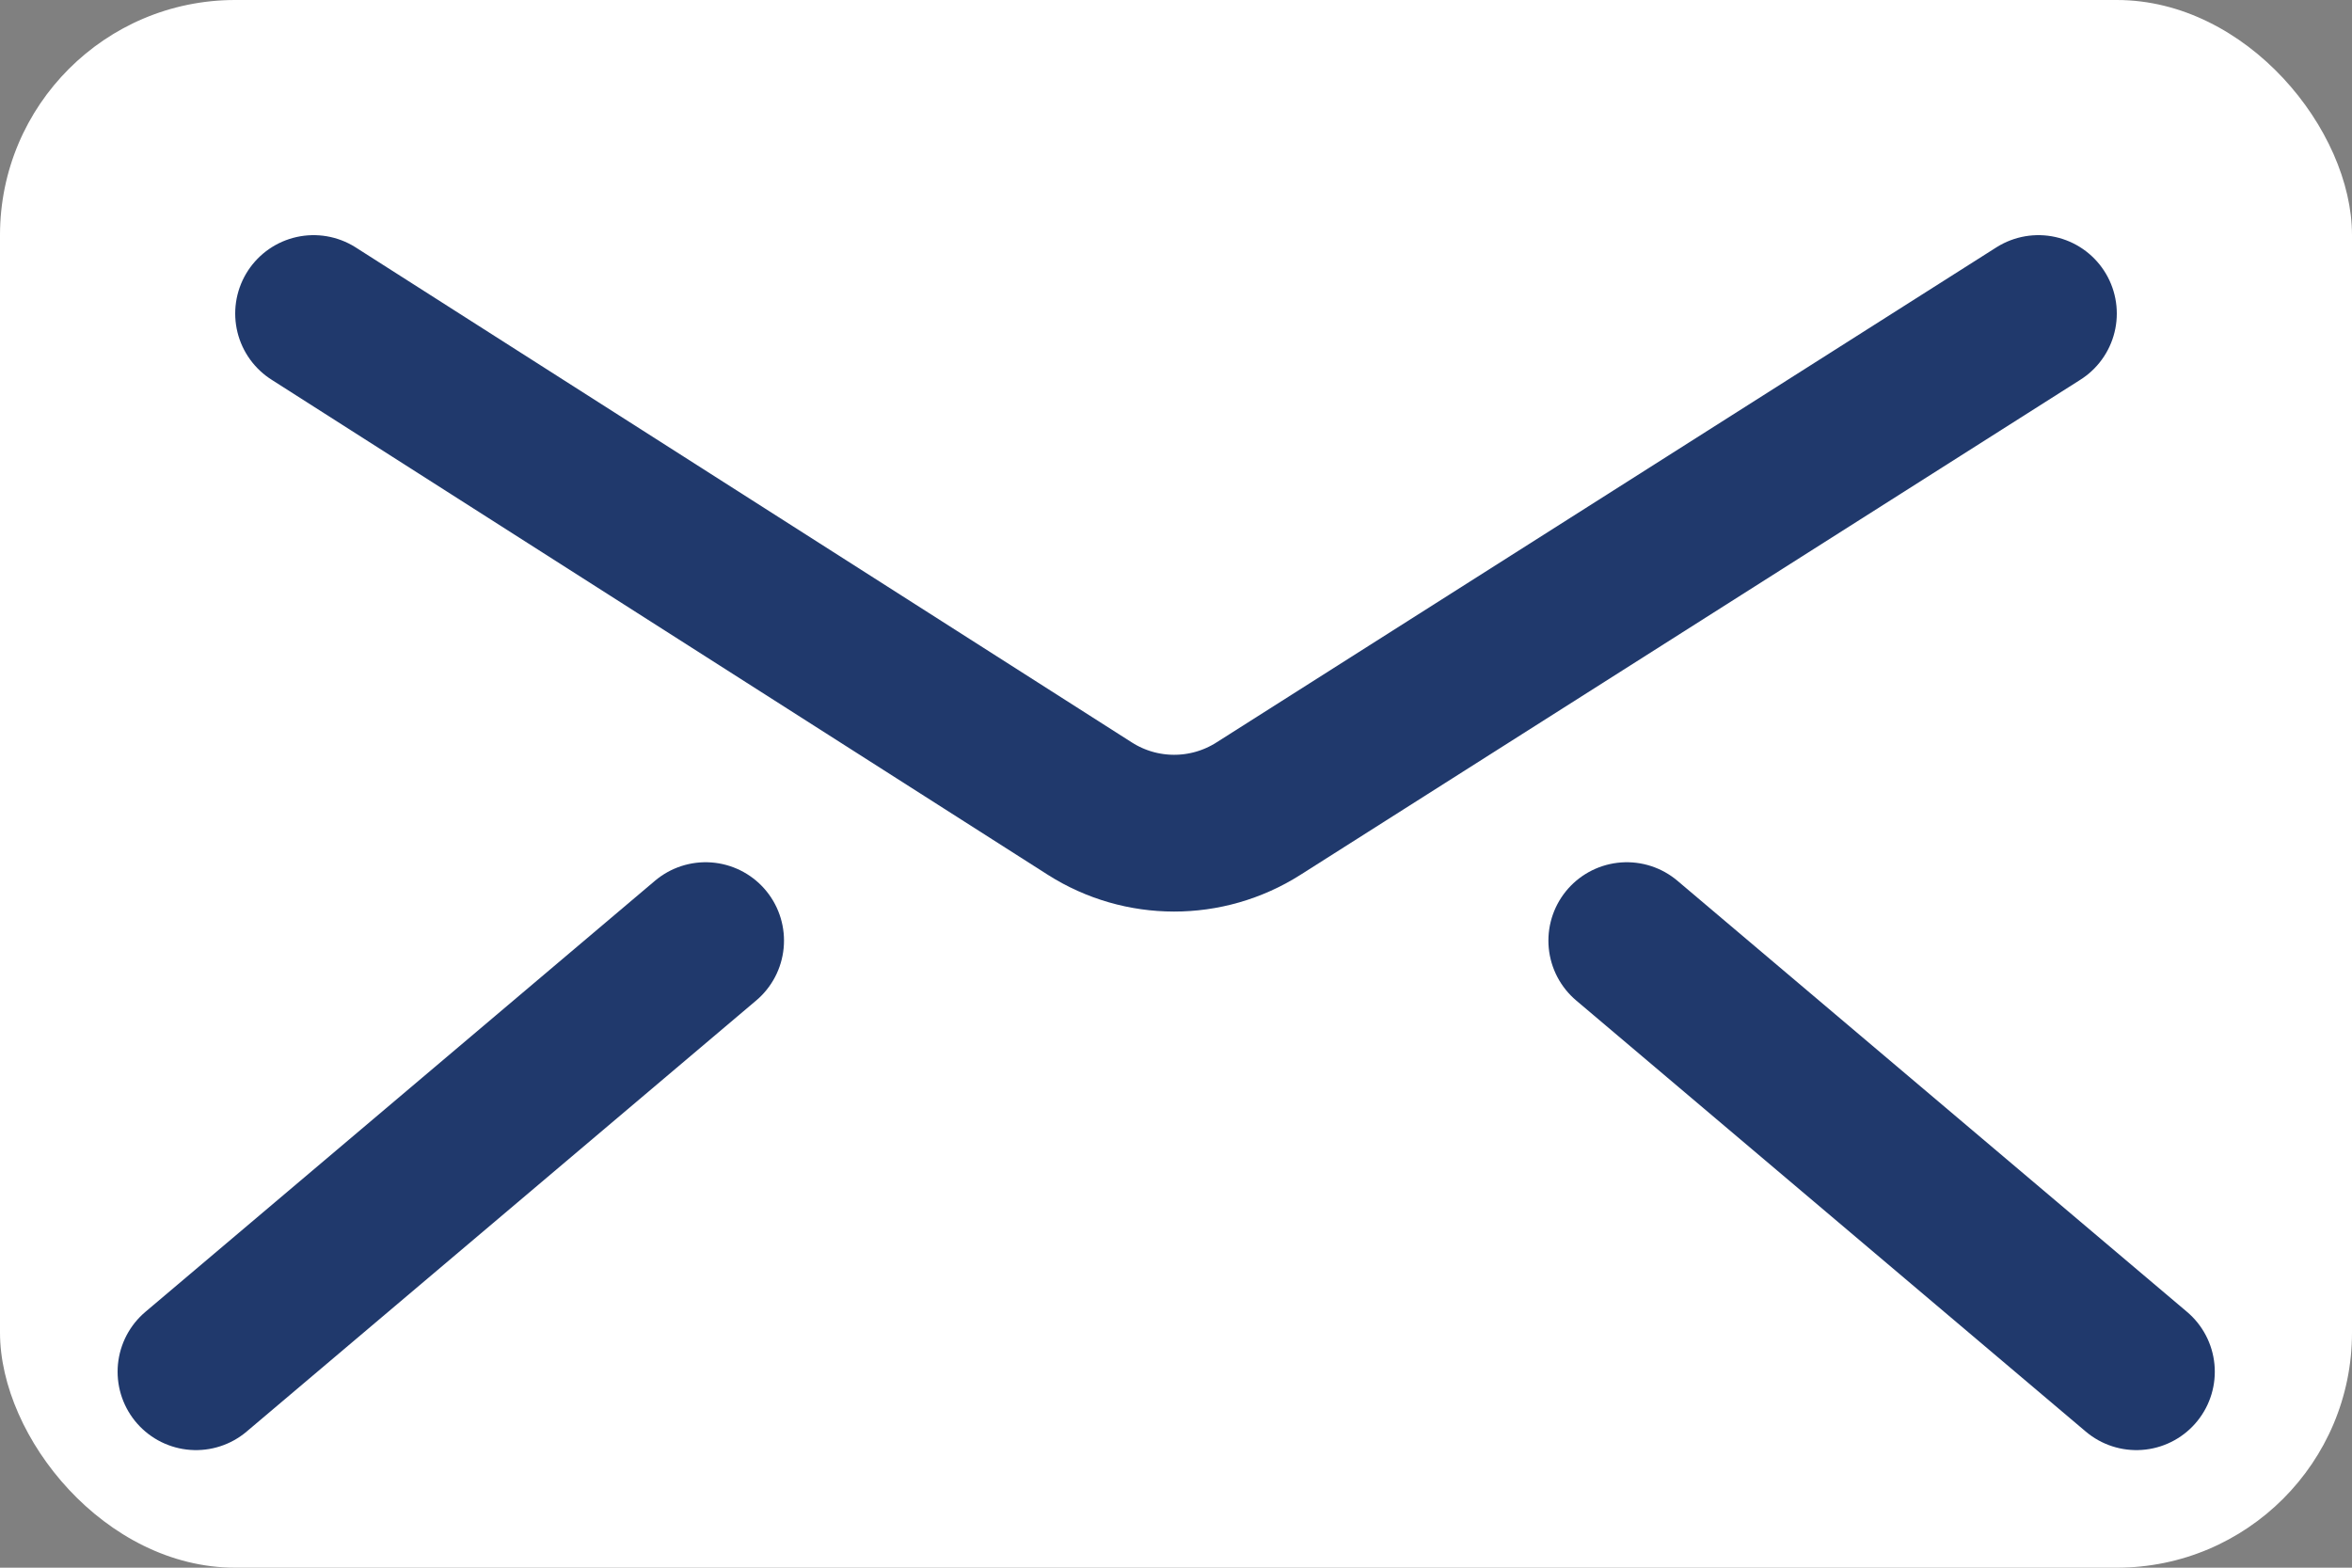
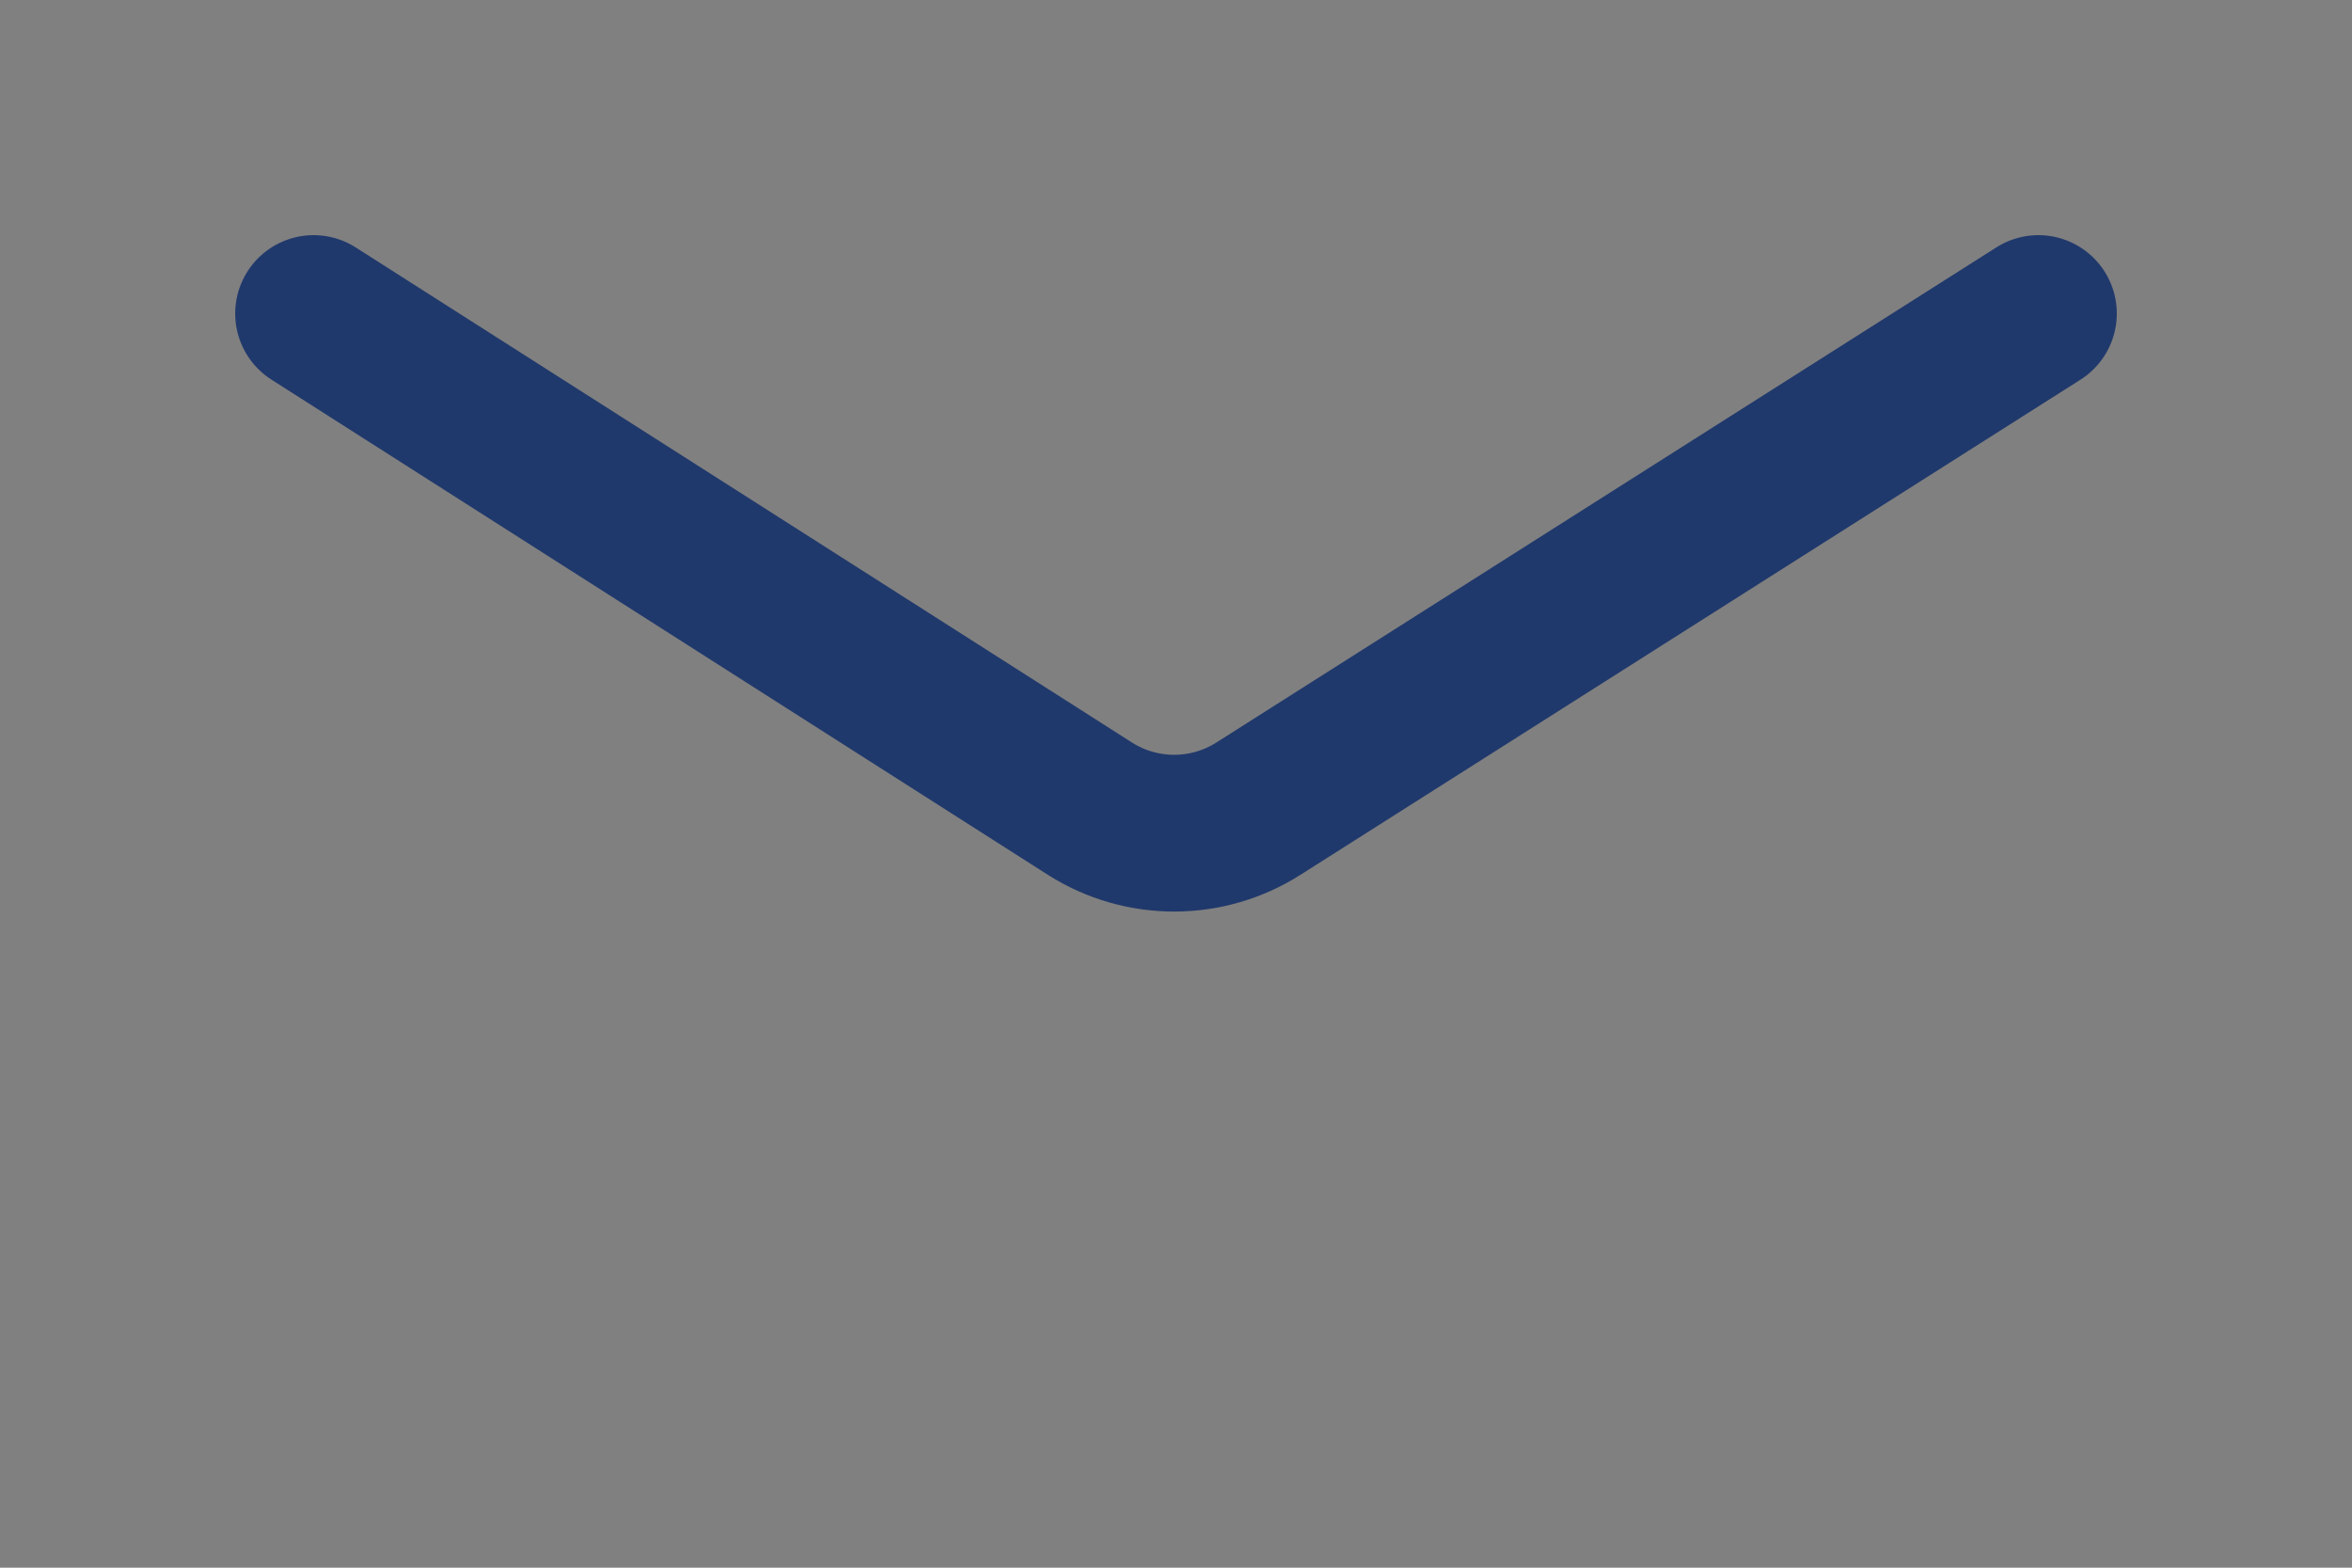
<svg xmlns="http://www.w3.org/2000/svg" width="30px" height="20px" viewBox="0 0 30 20" version="1.1">
  <rect x="0" y="0" width="30" height="20" fill="#808080" stroke="none" />
  <title>04C84CA7-C4F5-40AD-869F-2186F4936DC0</title>
  <g id="Page-2" stroke="none" stroke-width="1" fill="none" fill-rule="evenodd">
    <g id="D_001_home" transform="translate(-288, -2455)">
      <g id="footer-desktop" transform="translate(0, 2304)">
        <g id="assistenza" transform="translate(80, 99)">
          <g id="mail" transform="translate(208, 47)">
            <g transform="translate(0, 5)">
-               <rect id="Rectangle" fill="#FFFFFF" x="0" y="0" width="30" height="20" rx="3" />
-               <path d="M4,4 L13.901,10.316 C14.556,10.733 15.393,10.734 16.049,10.318 L26,4 L26,4" id="Path-6" stroke="#20396C" stroke-width="2" stroke-linecap="round" stroke-linejoin="round" />
-               <line x1="2.5" y1="17.5" x2="9" y2="12" id="Line-3" stroke="#20396C" stroke-width="2" stroke-linecap="round" />
-               <line x1="21.25" y1="17.5" x2="27.75" y2="12" id="Line-3-Copy" stroke="#20396C" stroke-width="2" stroke-linecap="round" transform="translate(24.25, 15) scale(-1, 1) translate(-24.25, -15) " />
+               <path d="M4,4 L13.901,10.316 C14.556,10.733 15.393,10.734 16.049,10.318 L26,4 " id="Path-6" stroke="#20396C" stroke-width="2" stroke-linecap="round" stroke-linejoin="round" />
            </g>
          </g>
        </g>
      </g>
    </g>
  </g>
</svg>